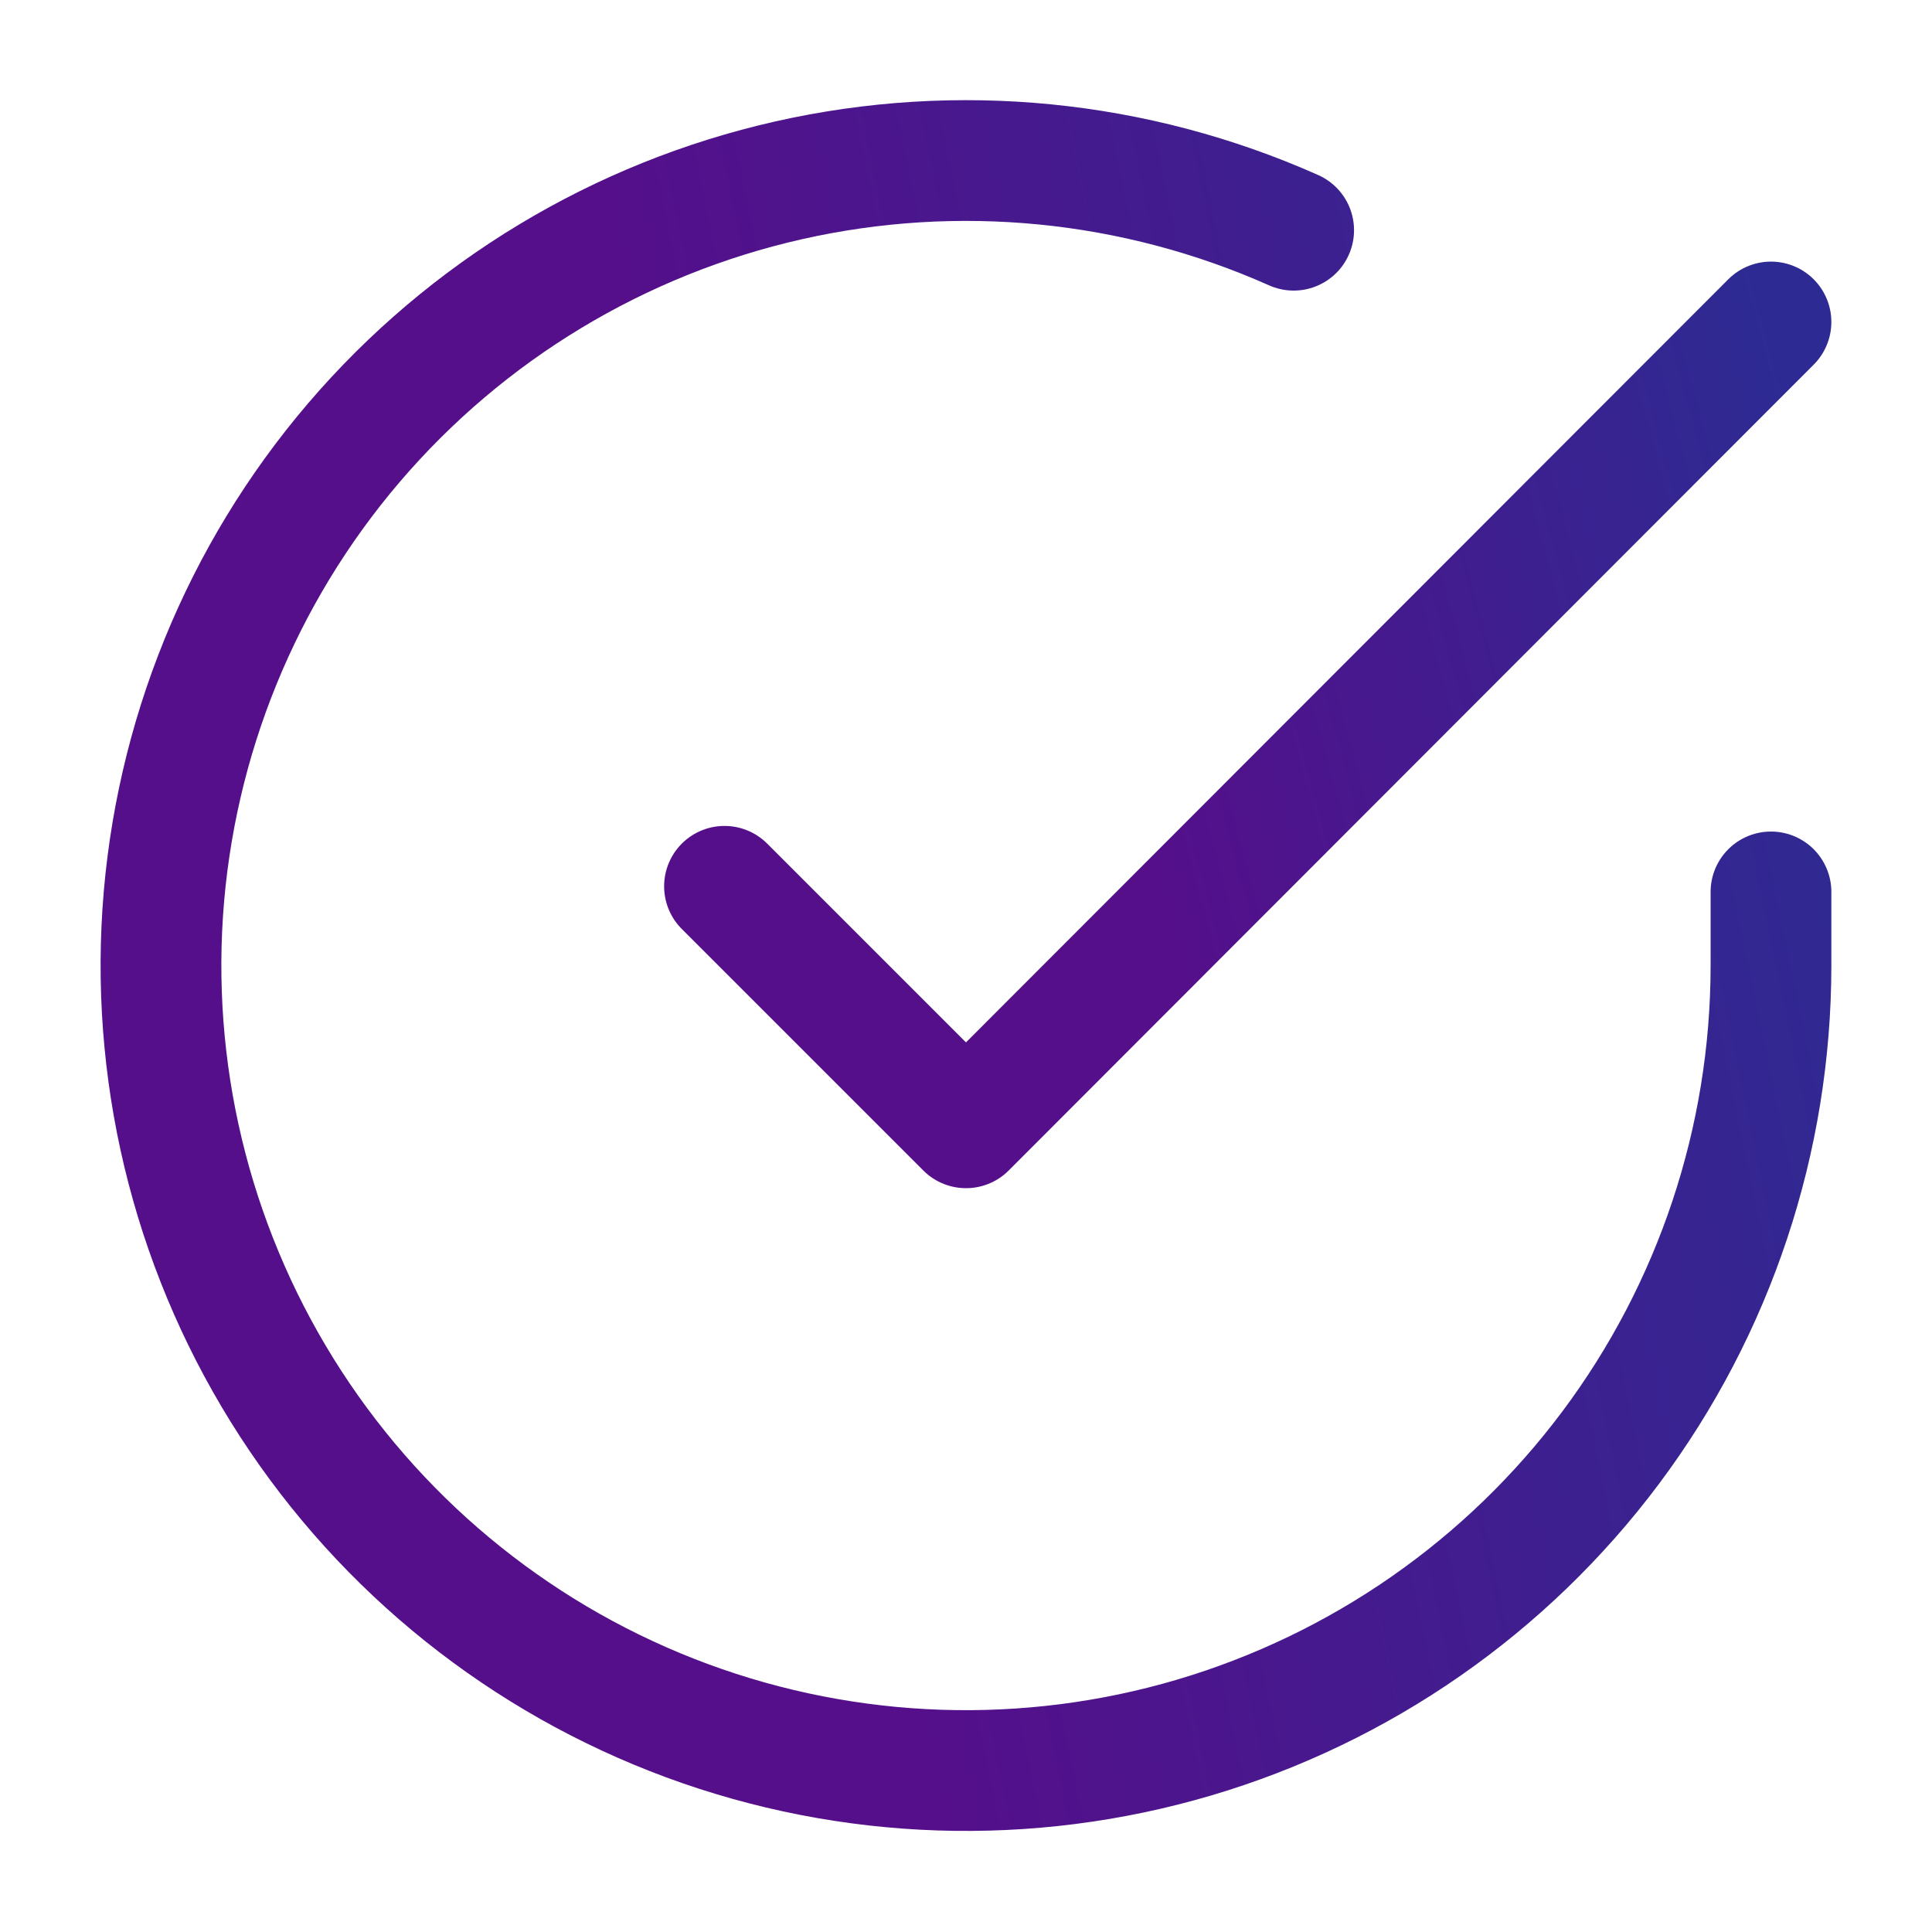
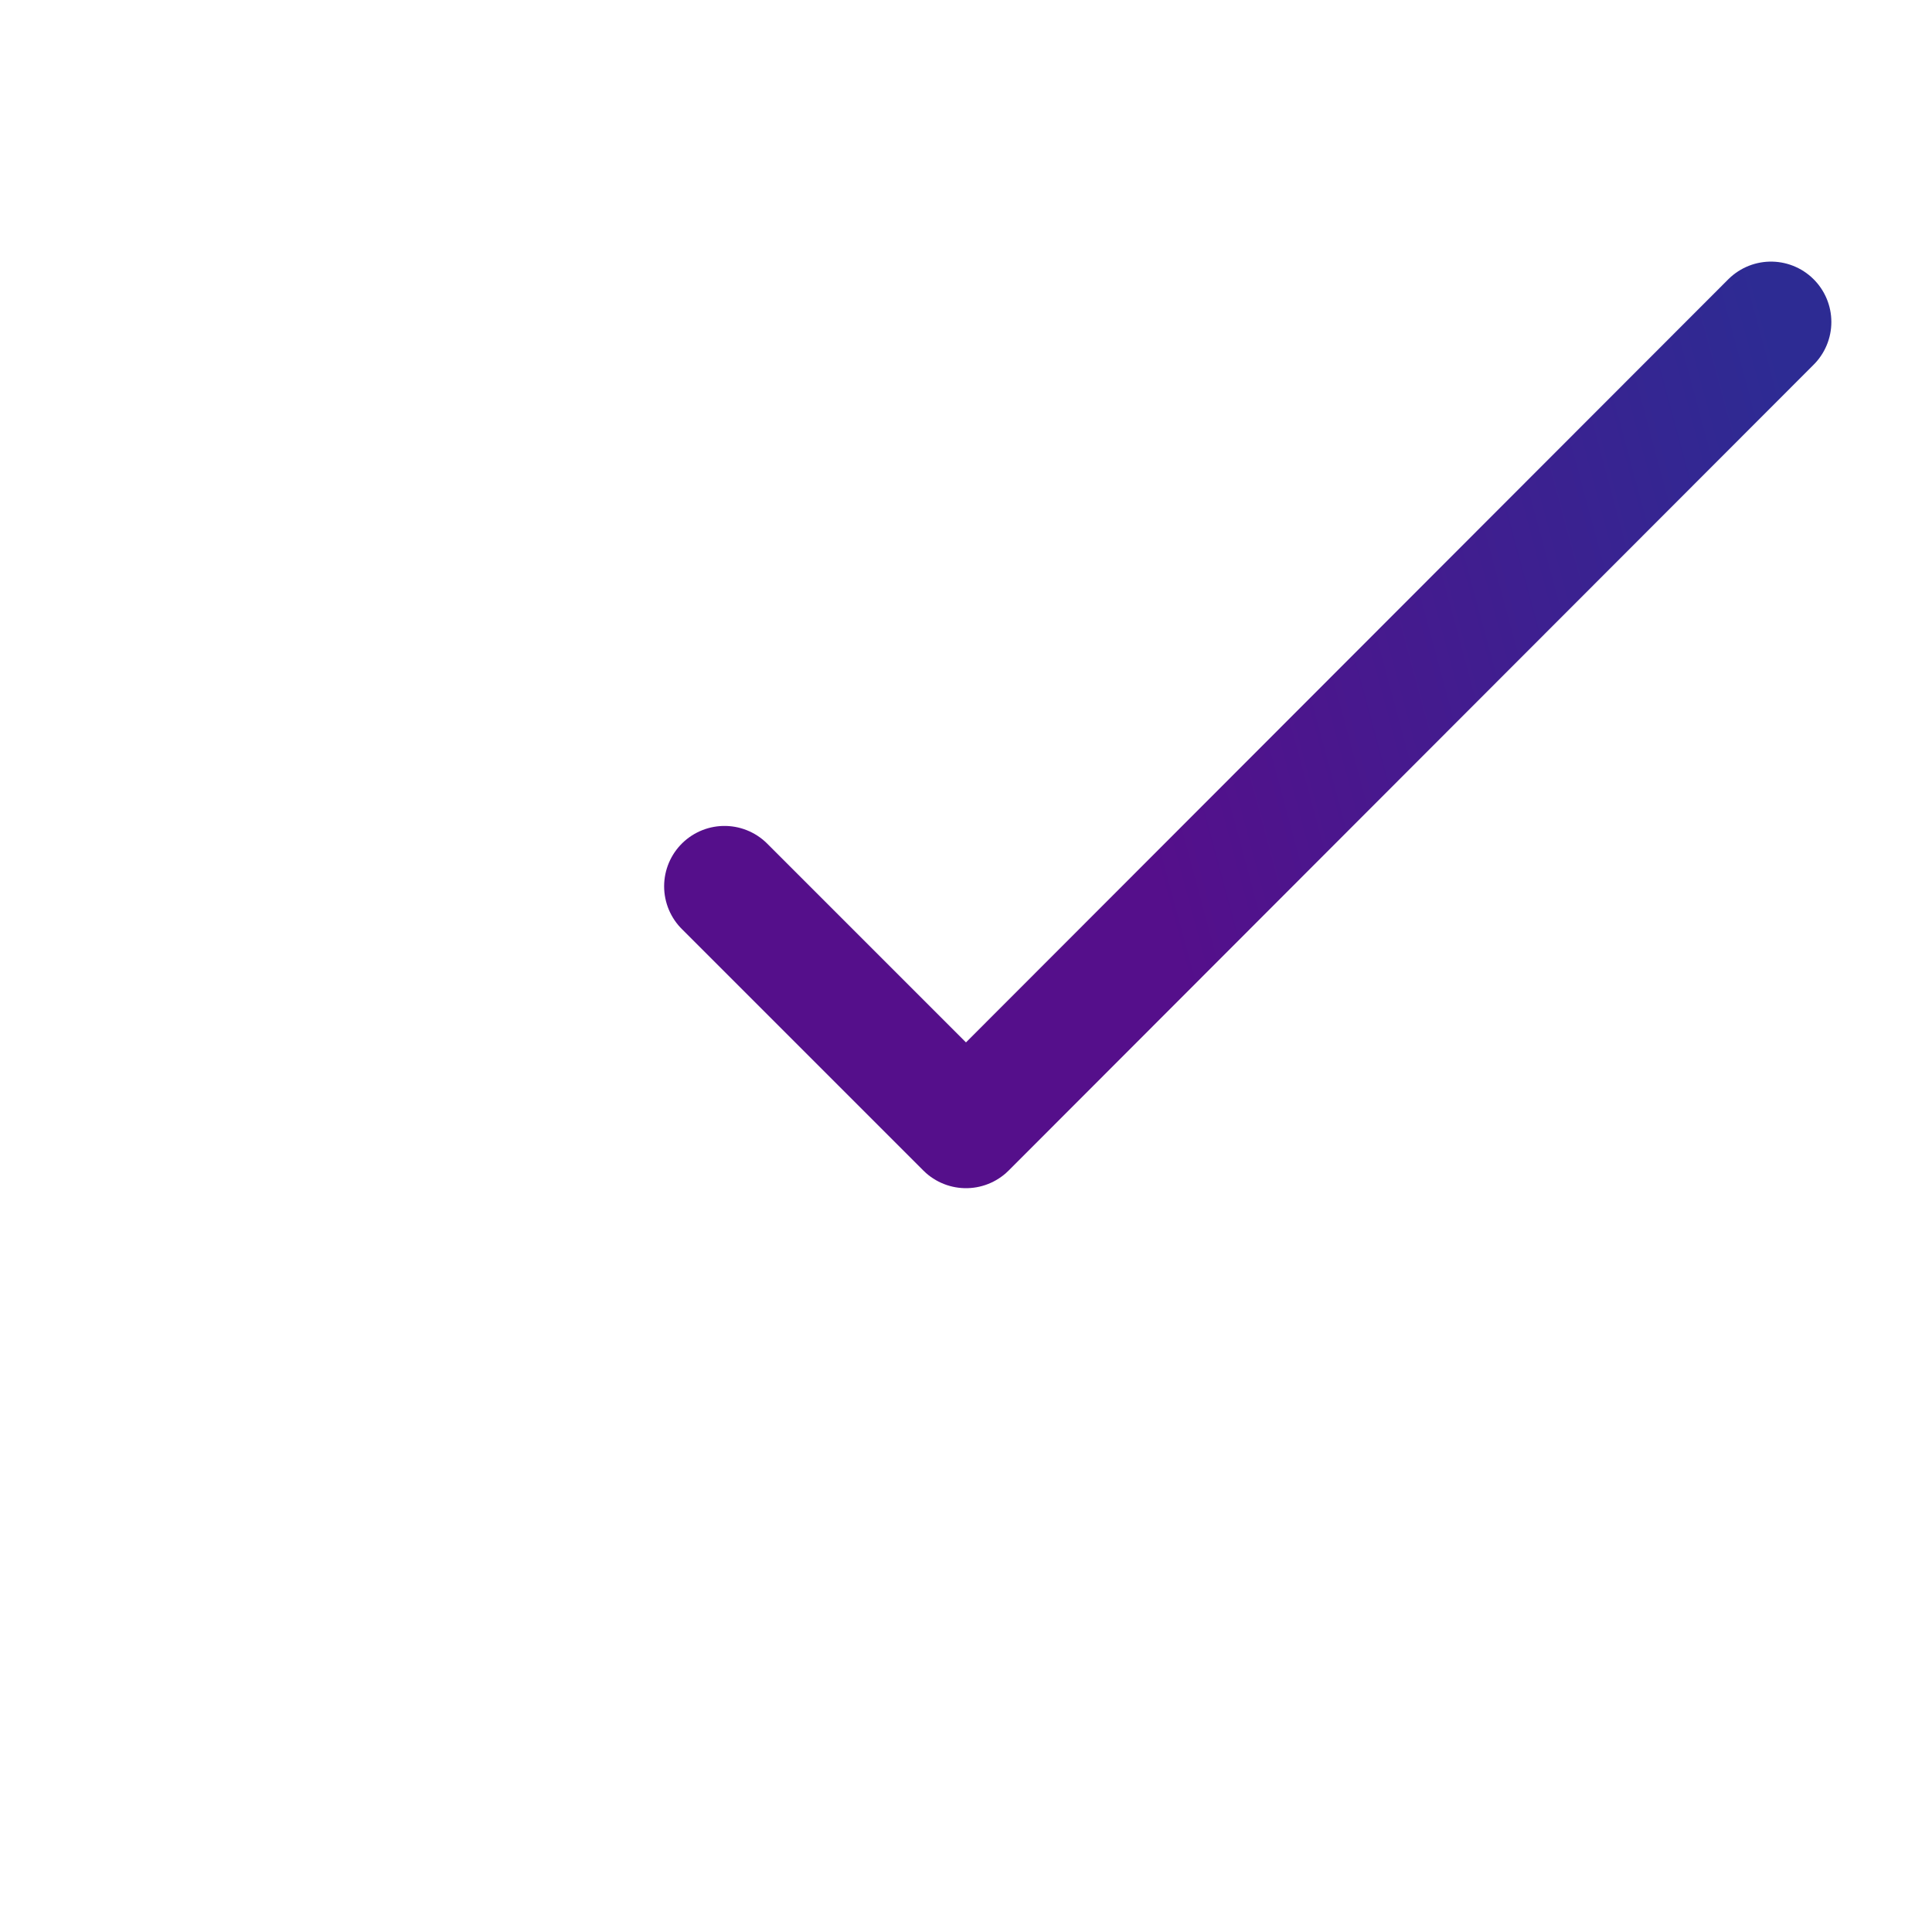
<svg xmlns="http://www.w3.org/2000/svg" width="32" height="32" viewBox="0 0 32 32" fill="none">
-   <path d="M29.333 14.773V16C29.331 18.875 28.401 21.673 26.679 23.976C24.957 26.279 22.538 27.963 19.78 28.779C17.023 29.594 14.076 29.496 11.379 28.5C8.682 27.503 6.379 25.662 4.814 23.249C3.25 20.837 2.506 17.984 2.695 15.115C2.885 12.246 3.996 9.515 5.864 7.329C7.732 5.144 10.257 3.621 13.061 2.987C15.866 2.353 18.8 2.643 21.427 3.813" stroke="url(#paint0_linear_1278_17)" stroke-width="2" stroke-linecap="round" stroke-linejoin="round" />
  <path d="M29.333 5.333L16 18.68L12 14.68" stroke="url(#paint1_linear_1278_17)" stroke-width="2" stroke-linecap="round" stroke-linejoin="round" />
  <defs>
    <linearGradient id="paint0_linear_1278_17" x1="12.986" y1="18.055" x2="31.723" y2="14.164" gradientUnits="userSpaceOnUse">
      <stop stop-color="#550F8B" />
      <stop offset="1" stop-color="#2D2B93" />
    </linearGradient>
    <linearGradient id="paint1_linear_1278_17" x1="18.708" y1="13.039" x2="30.55" y2="9.845" gradientUnits="userSpaceOnUse">
      <stop stop-color="#550F8B" />
      <stop offset="1" stop-color="#2D2B93" />
    </linearGradient>
  </defs>
</svg>